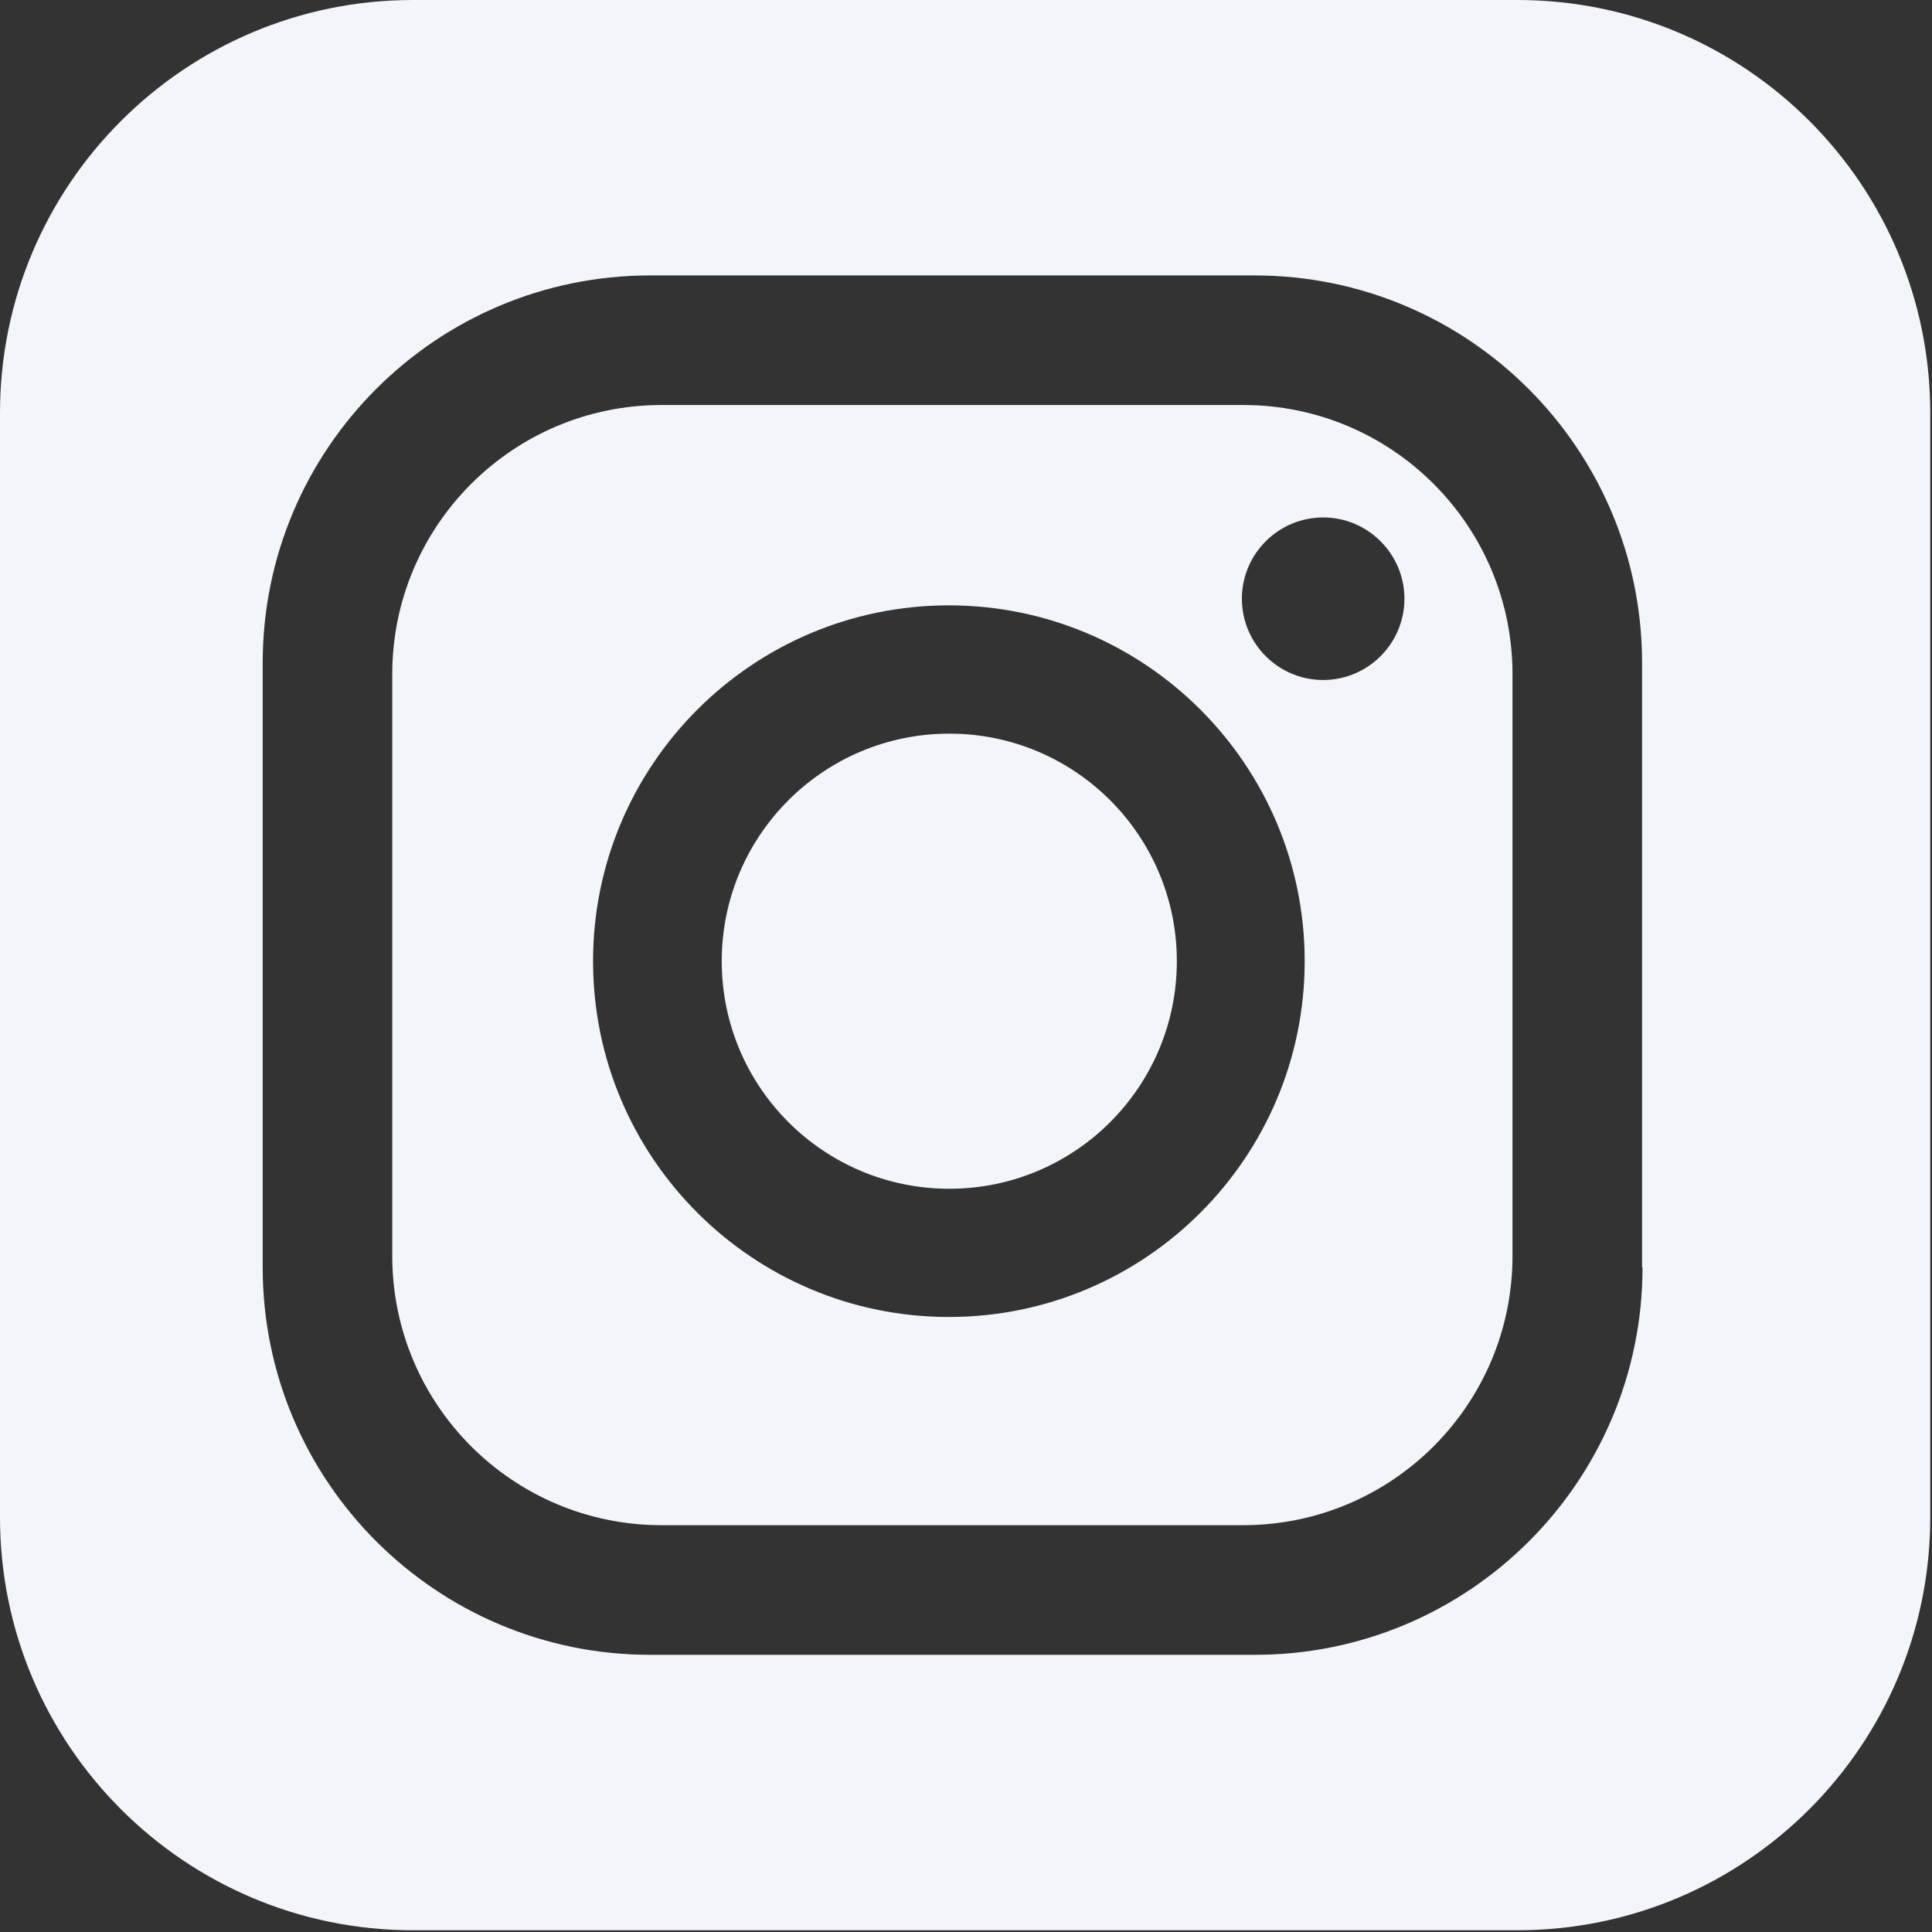
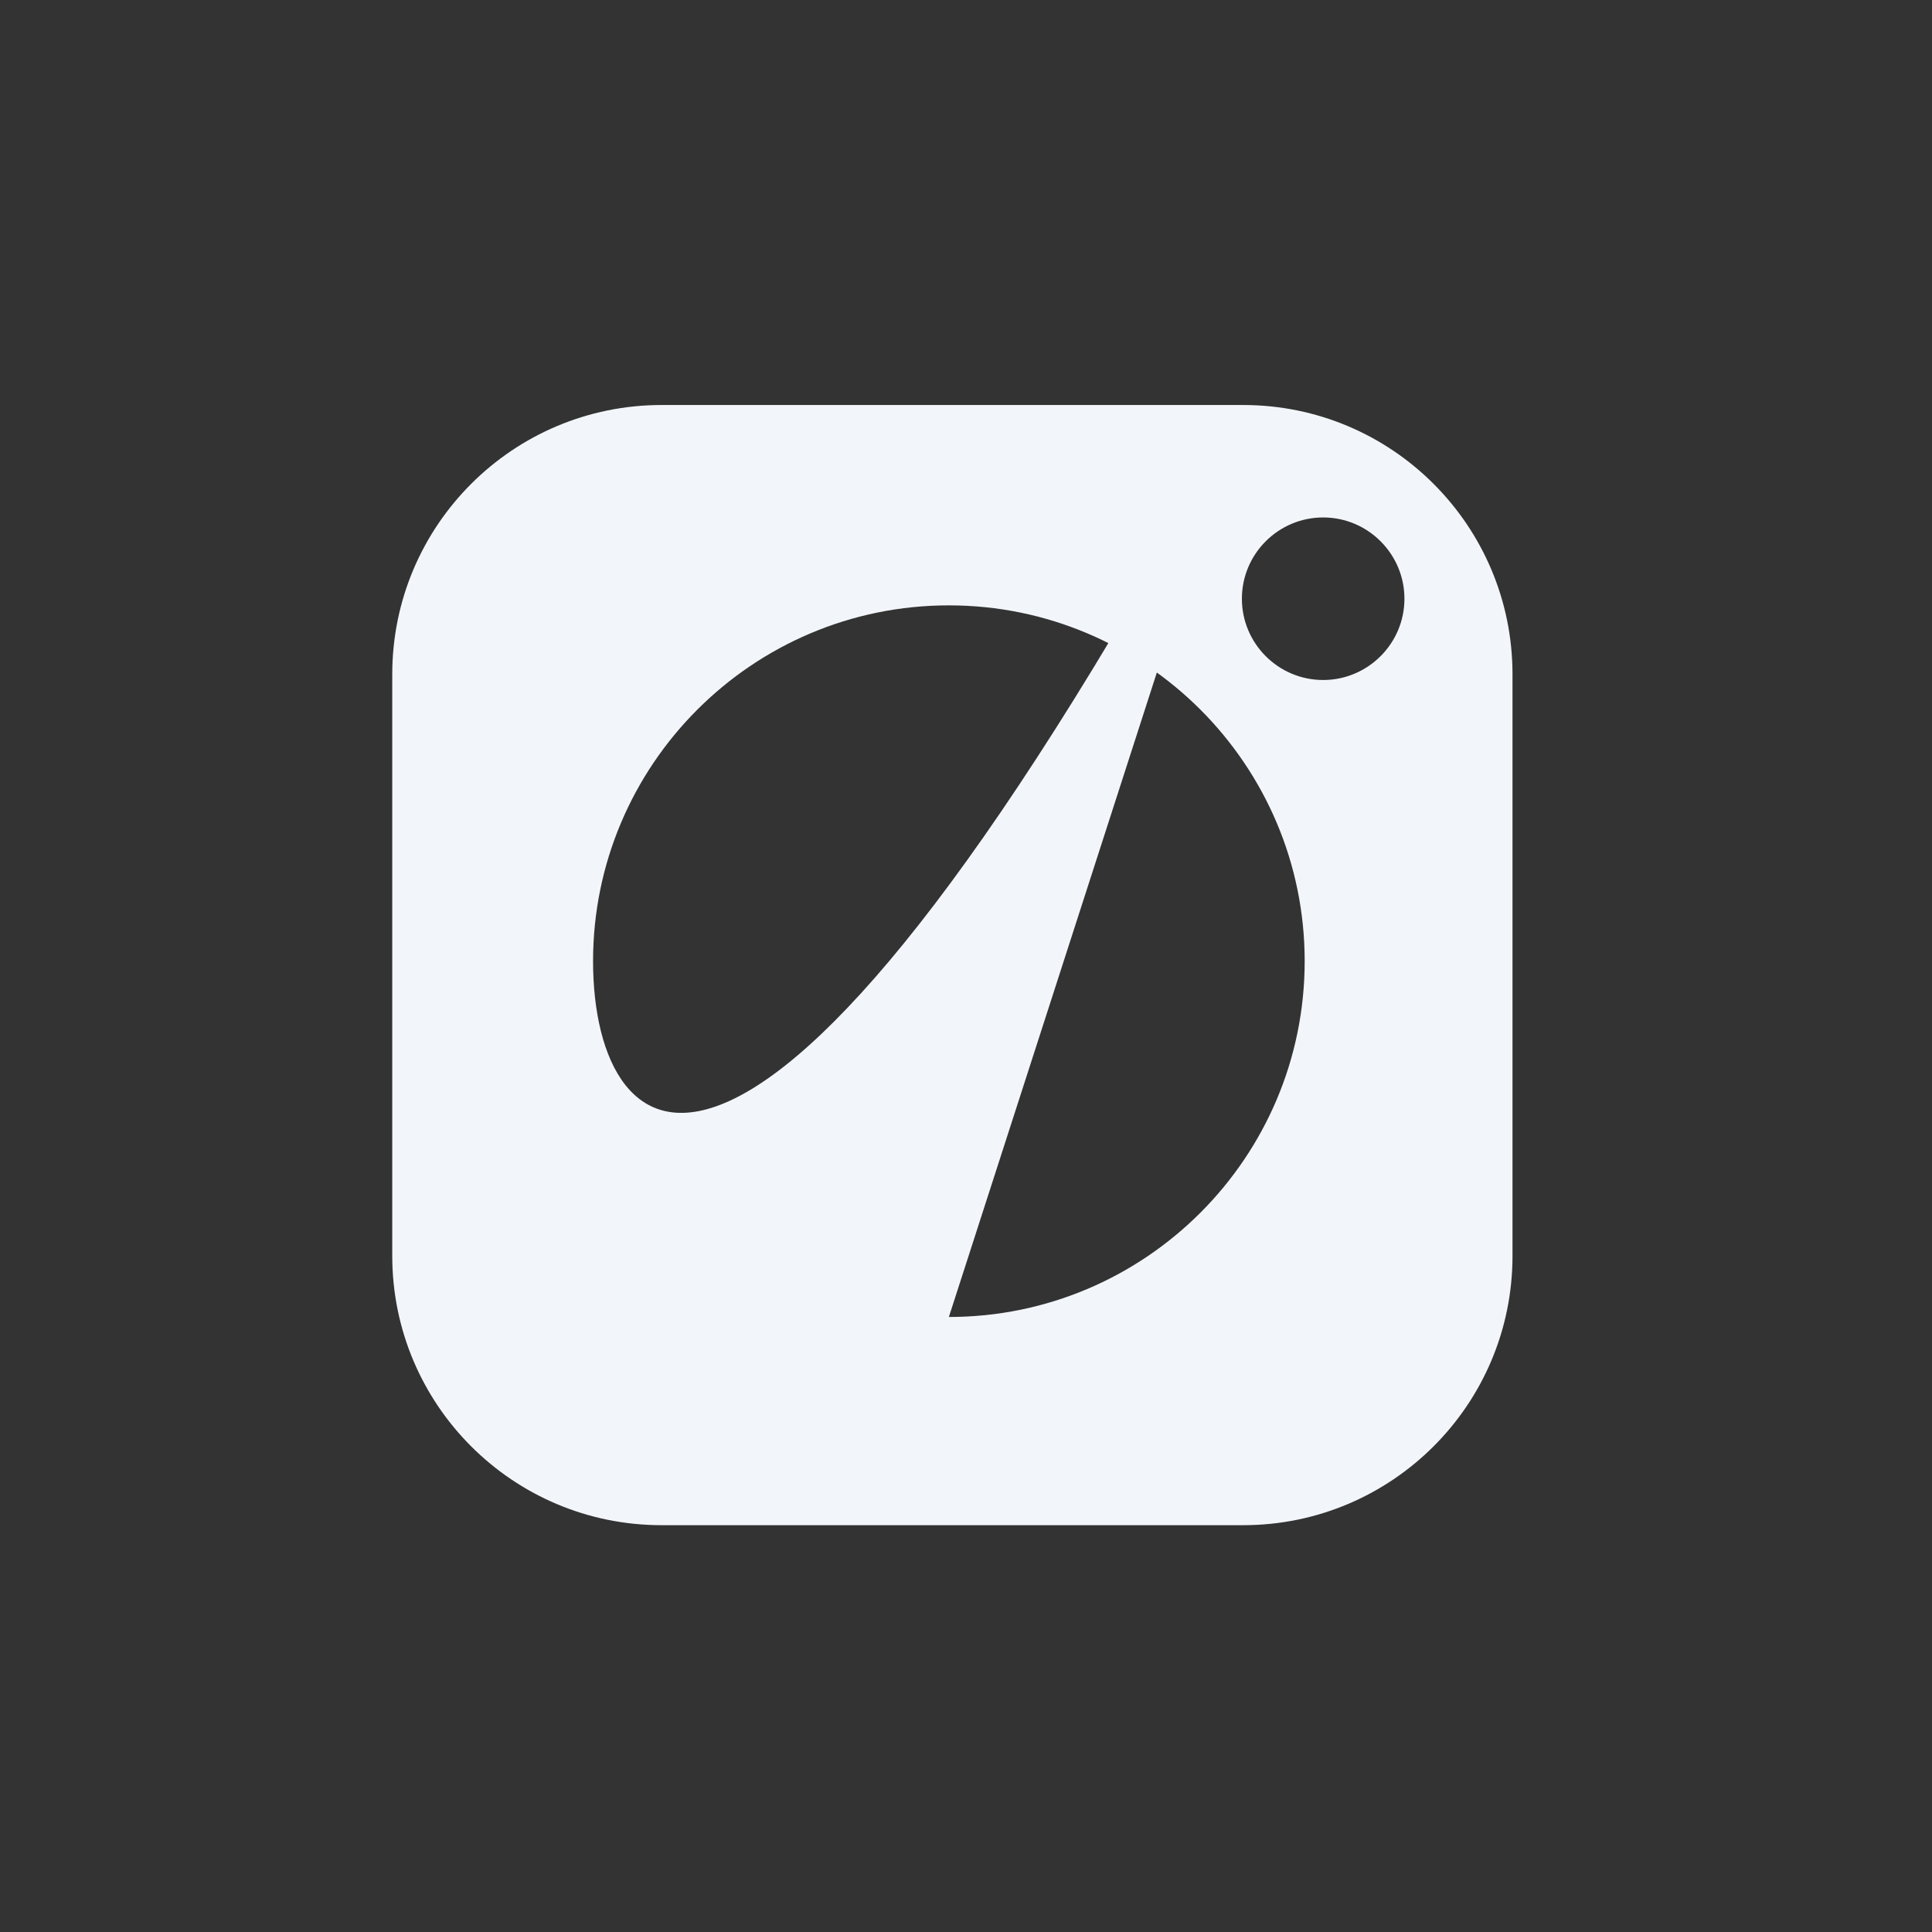
<svg xmlns="http://www.w3.org/2000/svg" width="30" height="30" viewBox="0 0 30 30" fill="none">
  <rect x="0" y="0" width="30" height="30" fill="#333333" stroke="none" />
-   <path d="M19.304 6.289H10.273C7.967 6.289 6.091 8.158 6.091 10.47V19.502C6.091 21.808 7.96 23.683 10.273 23.683H19.304C21.61 23.683 23.486 21.814 23.486 19.502V10.47C23.486 8.165 21.617 6.289 19.304 6.289ZM14.734 20.45C11.685 20.45 9.209 17.974 9.209 14.925C9.209 11.876 11.685 9.4 14.734 9.4C17.783 9.4 20.259 11.876 20.259 14.925C20.259 17.974 17.783 20.45 14.734 20.45ZM20.546 10.559C19.85 10.559 19.284 9.993 19.284 9.297C19.284 8.601 19.85 8.035 20.546 8.035C21.241 8.035 21.808 8.601 21.808 9.297C21.808 9.993 21.241 10.559 20.546 10.559Z" fill="#F2F6FA" />
-   <path d="M23.561 0H6.412C2.872 0 0 2.872 0 6.412V23.561C0 27.101 2.872 29.973 6.412 29.973H23.561C27.101 29.973 29.973 27.101 29.973 23.561V6.412C29.973 2.872 27.108 0 23.561 0ZM25.505 19.679C25.505 23.001 22.81 25.696 19.488 25.696H10.095C6.774 25.696 4.079 23.001 4.079 19.679V10.293C4.079 6.971 6.774 4.277 10.095 4.277H19.482C22.804 4.277 25.498 6.971 25.498 10.293V19.679H25.505Z" fill="#F2F6FA" />
-   <path d="M14.741 18.459C16.692 18.459 18.274 16.877 18.274 14.925C18.274 12.974 16.692 11.392 14.741 11.392C12.789 11.392 11.207 12.974 11.207 14.925C11.207 16.877 12.789 18.459 14.741 18.459Z" fill="#F2F6FA" />
+   <path d="M19.304 6.289H10.273C7.967 6.289 6.091 8.158 6.091 10.47V19.502C6.091 21.808 7.96 23.683 10.273 23.683H19.304C21.61 23.683 23.486 21.814 23.486 19.502V10.47C23.486 8.165 21.617 6.289 19.304 6.289ZC11.685 20.45 9.209 17.974 9.209 14.925C9.209 11.876 11.685 9.4 14.734 9.4C17.783 9.4 20.259 11.876 20.259 14.925C20.259 17.974 17.783 20.45 14.734 20.45ZM20.546 10.559C19.85 10.559 19.284 9.993 19.284 9.297C19.284 8.601 19.85 8.035 20.546 8.035C21.241 8.035 21.808 8.601 21.808 9.297C21.808 9.993 21.241 10.559 20.546 10.559Z" fill="#F2F6FA" />
</svg>